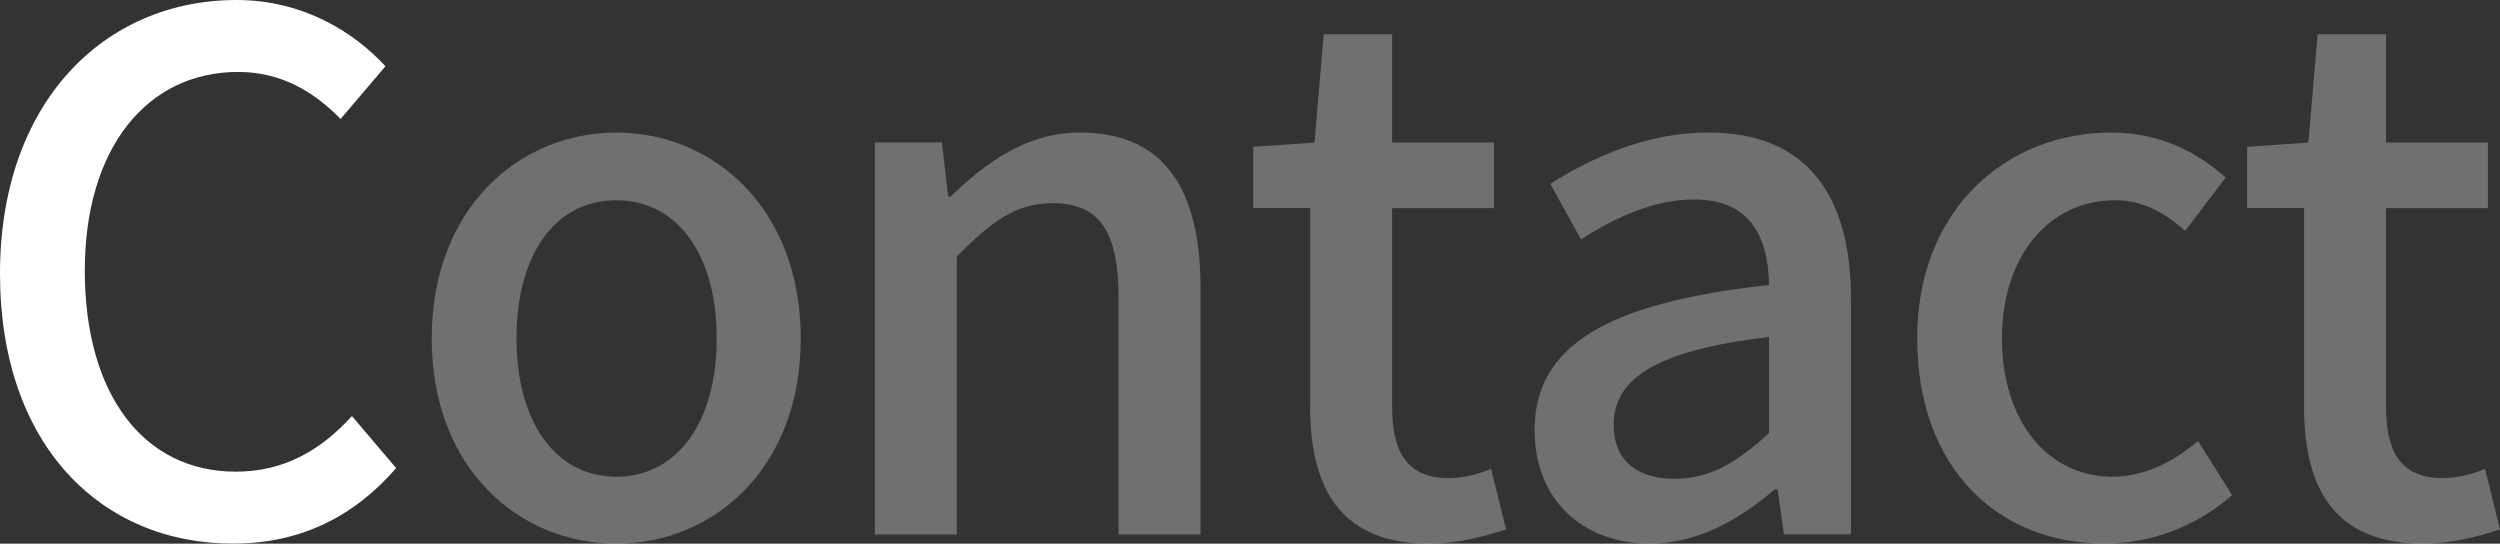
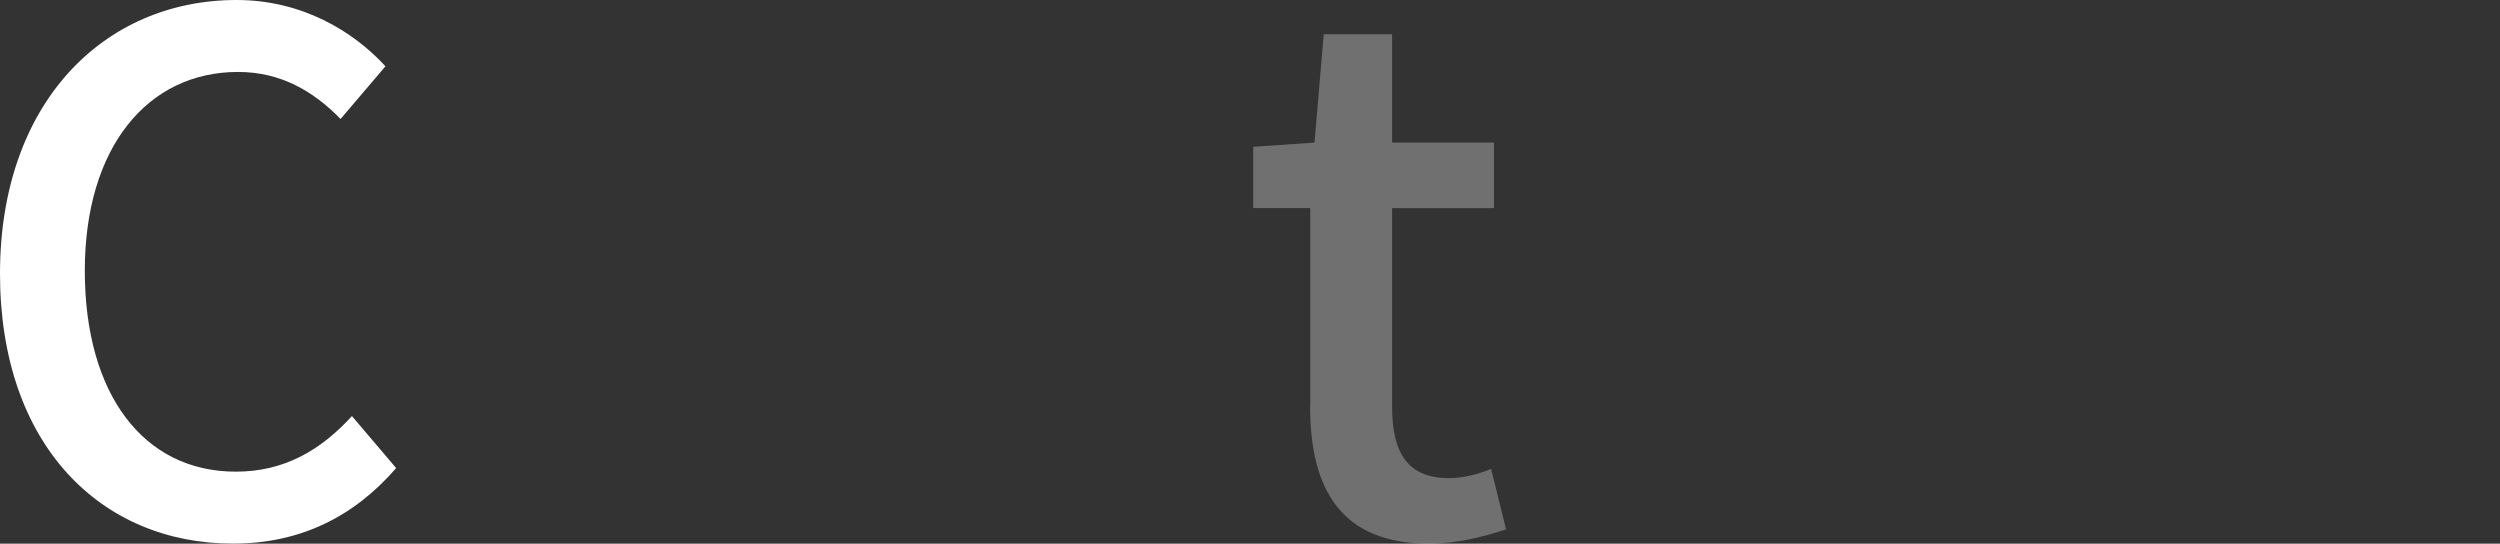
<svg xmlns="http://www.w3.org/2000/svg" id="_レイヤー_2" data-name="レイヤー 2" width="392.66" height="85.39" viewBox="0 0 392.66 85.39">
  <rect x="0" y="0" width="392.66" height="85.39" fill="#333333" stroke="none" />
  <defs>
    <style>
      .cls-1 {
        opacity: .3;
      }

      .cls-1, .cls-2 {
        fill: #fff;
      }
    </style>
  </defs>
  <g id="_レイヤー_1-2" data-name="レイヤー 1">
    <g>
      <path class="cls-2" d="M0,42.97C0,16.12,16.34,0,37.15,0c10.3,0,18.35,4.92,23.39,10.41l-7.05,8.28c-4.25-4.37-9.4-7.39-16.11-7.39-14.21,0-24.06,11.86-24.06,31.22s9.18,31.56,23.72,31.56c7.61,0,13.32-3.36,18.24-8.73l6.94,8.17c-6.6,7.61-15,11.86-25.63,11.86C15.89,85.39,0,69.94,0,42.97Z" />
-       <path class="cls-1" d="M67.81,53.16c0-20.48,13.76-32.34,28.98-32.34s28.98,11.86,28.98,32.34-13.76,32.23-28.98,32.23-28.98-11.75-28.98-32.23ZM112.57,53.16c0-12.98-6.04-21.71-15.78-21.71s-15.67,8.73-15.67,21.71,6.04,21.71,15.67,21.71,15.78-8.62,15.78-21.71Z" />
-       <path class="cls-1" d="M137.41,22.38h10.52l1.01,8.51h.34c5.71-5.48,11.97-10.07,20.37-10.07,13.09,0,18.91,8.73,18.91,24.4v38.72h-12.87v-37.15c0-10.63-3.13-14.88-10.41-14.88-5.71,0-9.62,2.91-15,8.39v43.64h-12.87V22.38Z" />
      <path class="cls-1" d="M205.79,63.79v-31.11h-8.95v-9.62l9.62-.67,1.45-17.01h10.74v17.01h16v10.3h-16v31.22c0,7.38,2.57,11.19,8.95,11.19,2.13,0,4.81-.67,6.6-1.46l2.35,9.51c-3.47,1.12-7.61,2.24-12.09,2.24-13.88,0-18.69-8.62-18.69-21.6Z" />
-       <path class="cls-1" d="M241.03,67.59c0-13.21,11.19-20.03,36.82-22.83-.11-7.16-2.69-13.43-11.75-13.43-6.49,0-12.53,2.91-17.79,6.27l-4.81-8.73c6.38-4.03,15-8.06,24.84-8.06,15.33,0,22.38,9.74,22.38,26.07v37.04h-10.52l-1.01-7.05h-.45c-5.6,4.81-12.2,8.51-19.58,8.51-10.63,0-18.13-6.94-18.13-17.79ZM277.85,68.04v-15.11c-18.24,2.12-24.4,6.83-24.4,13.76,0,6.04,4.14,8.51,9.62,8.51s9.74-2.57,14.77-7.16Z" />
-       <path class="cls-1" d="M301.12,53.16c0-20.48,14.21-32.34,30.44-32.34,7.83,0,13.54,3.13,18.02,7.05l-6.38,8.39c-3.36-3.02-6.83-4.81-10.97-4.81-10.41,0-17.79,8.73-17.79,21.71s7.16,21.71,17.35,21.71c5.15,0,9.74-2.46,13.43-5.6l5.37,8.5c-5.71,5.04-12.98,7.61-20.03,7.61-16.67,0-29.43-11.75-29.43-32.23Z" />
-       <path class="cls-1" d="M361.89,63.79v-31.11h-8.95v-9.62l9.62-.67,1.46-17.01h10.74v17.01h16v10.3h-16v31.22c0,7.38,2.57,11.19,8.95,11.19,2.13,0,4.81-.67,6.6-1.46l2.35,9.51c-3.47,1.12-7.61,2.24-12.09,2.24-13.88,0-18.69-8.62-18.69-21.6Z" />
    </g>
  </g>
</svg>